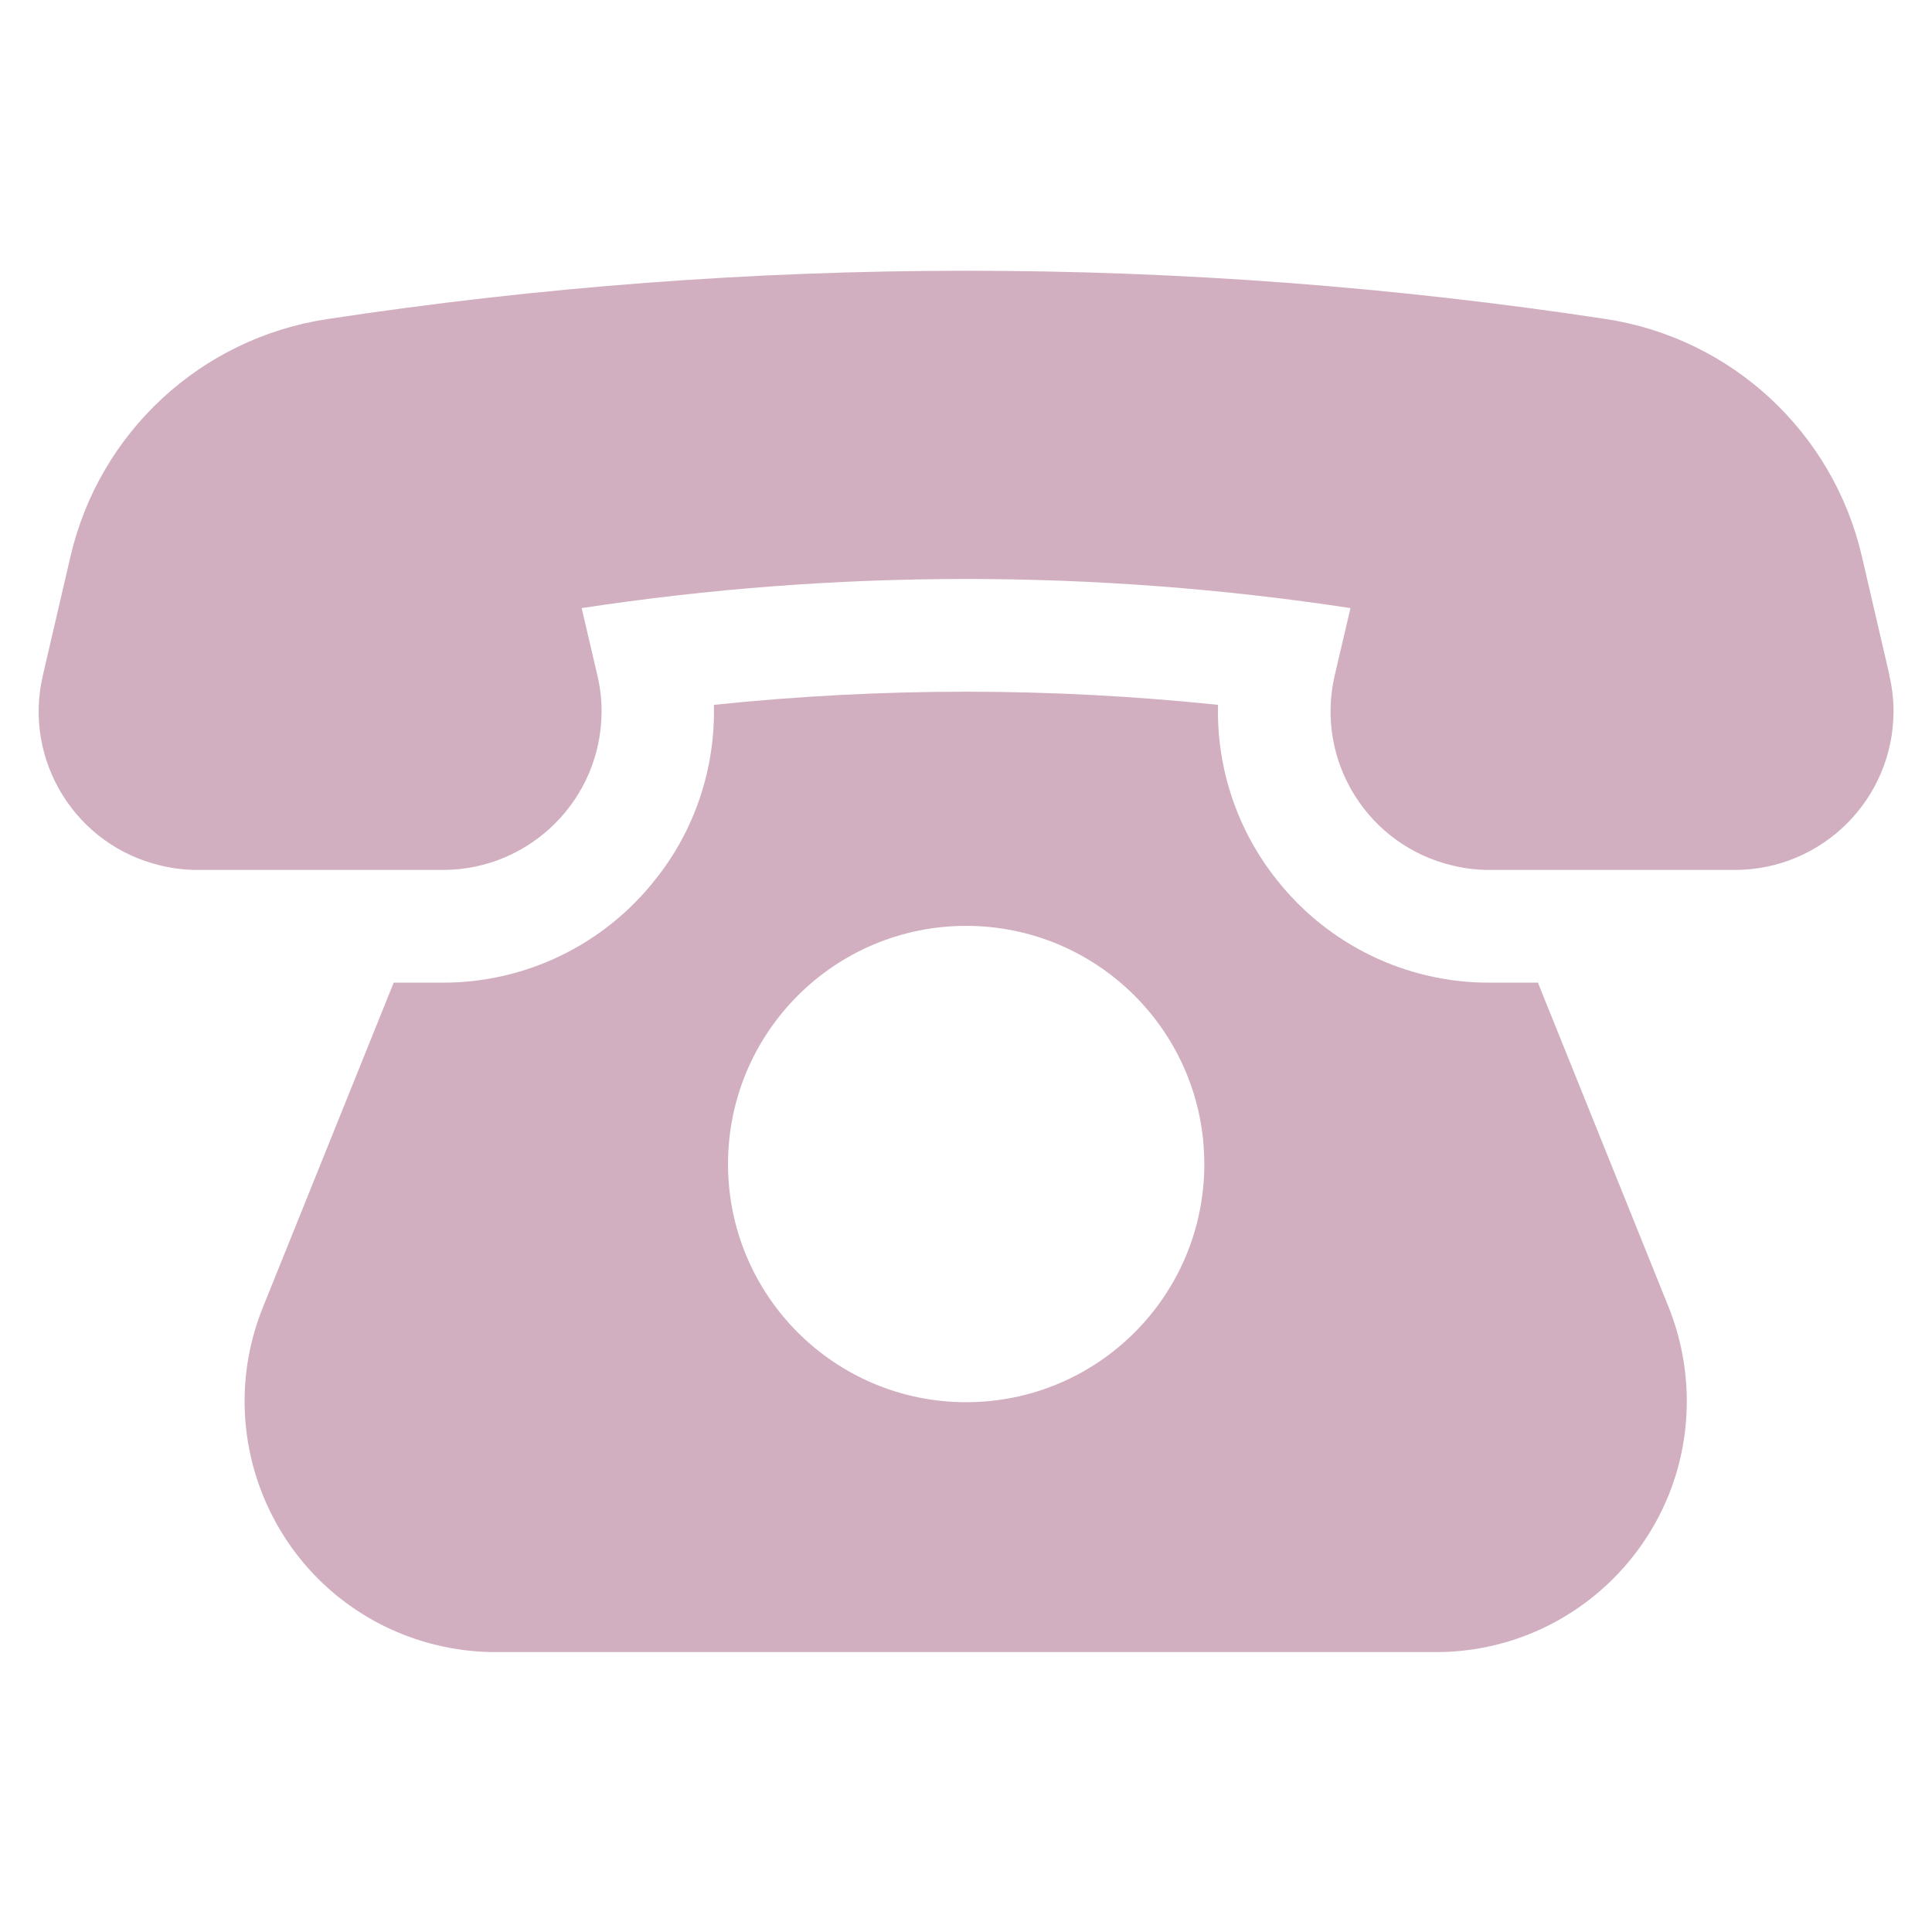
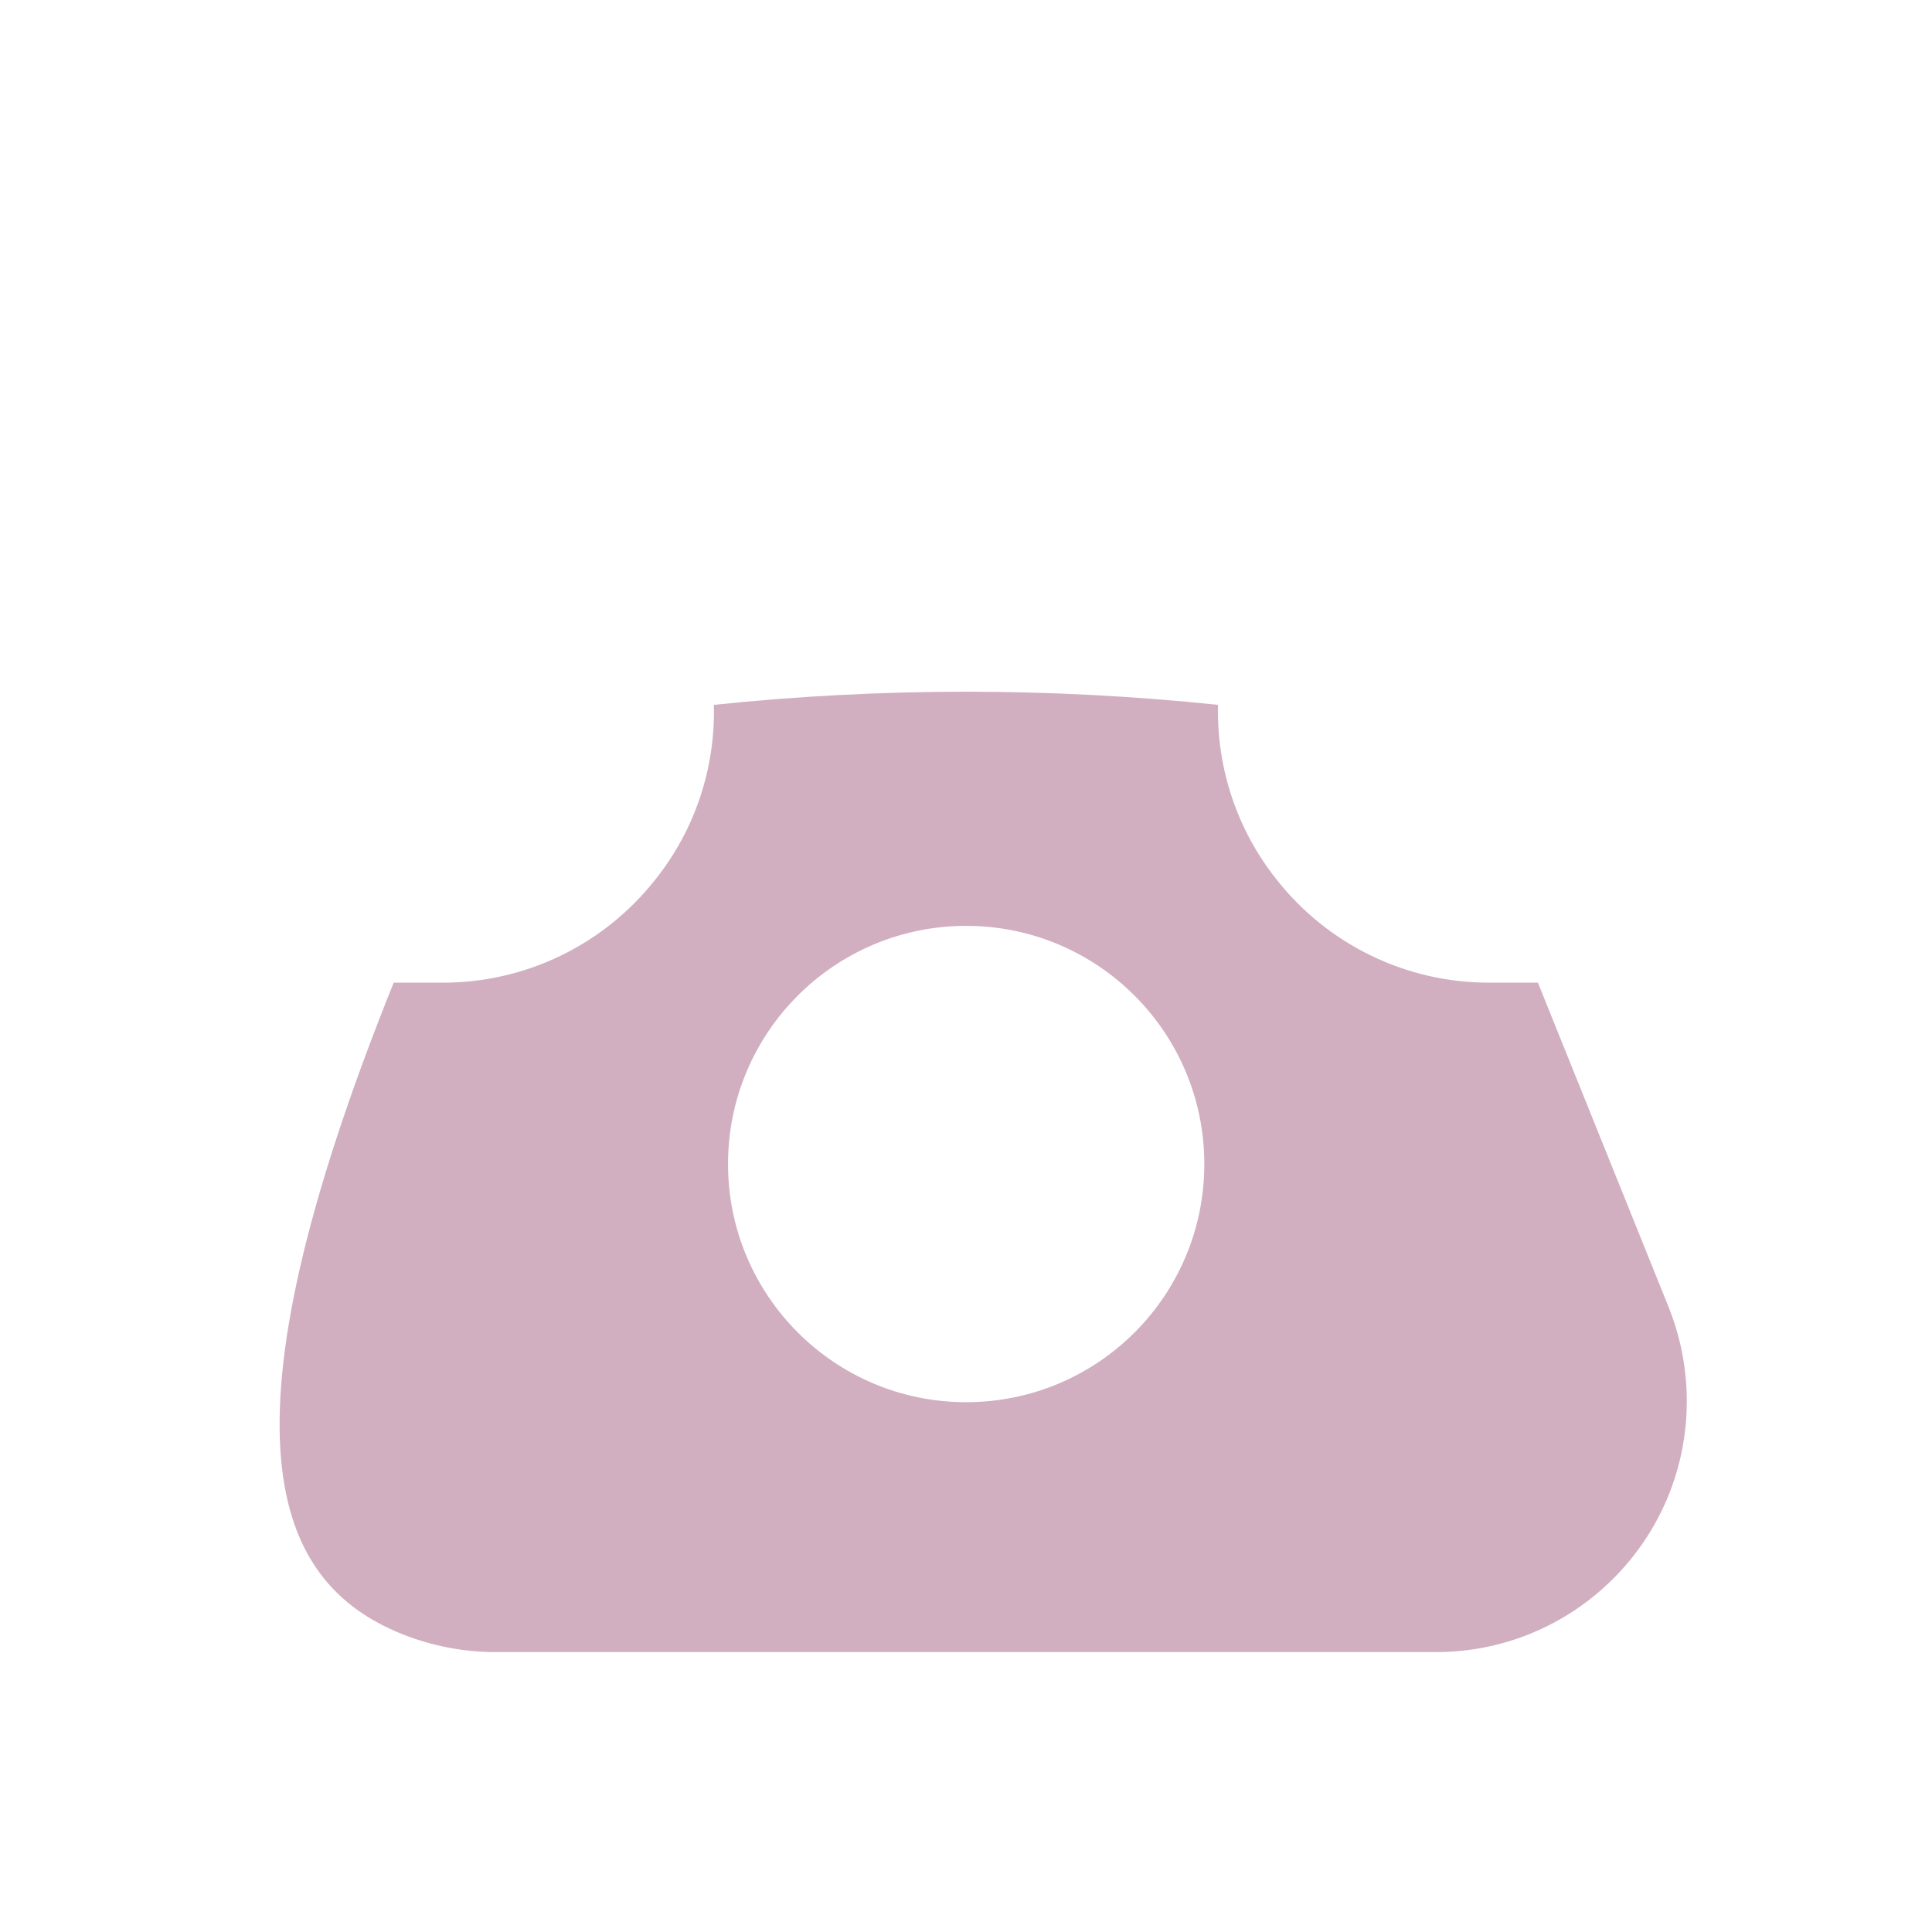
<svg xmlns="http://www.w3.org/2000/svg" width="40" height="40" viewBox="0 0 40 40" fill="none">
-   <path d="M31.848 20.345H30.838C29.123 20.349 27.502 19.565 26.439 18.221C25.618 17.195 25.185 15.909 25.218 14.593C23.483 14.412 21.743 14.321 19.999 14.321C18.255 14.321 16.515 14.412 14.78 14.593C14.813 15.909 14.384 17.195 13.559 18.221C12.496 19.565 10.876 20.349 9.161 20.345H8.151L5.442 27.069C4.37 29.732 5.656 32.758 8.32 33.83C8.938 34.077 9.598 34.205 10.261 34.205H29.729C32.598 34.205 34.927 31.875 34.923 29.006C34.923 28.342 34.795 27.683 34.548 27.064L31.839 20.34L31.848 20.345ZM20.003 29.031C17.278 29.031 15.073 26.821 15.073 24.1C15.073 21.375 17.282 19.169 20.003 19.169C22.724 19.169 24.934 21.375 24.934 24.1C24.934 26.825 22.728 29.031 20.003 29.031Z" fill="#D1AFC0" />
-   <path d="M39.12 13.983L38.547 11.514C37.949 8.945 35.847 6.999 33.241 6.604C24.468 5.272 15.543 5.272 6.765 6.608C4.16 7.004 2.057 8.949 1.46 11.518L0.887 13.983C0.474 15.752 1.575 17.516 3.344 17.924C3.587 17.982 3.838 18.011 4.086 18.011H9.169C10.983 18.011 12.455 16.539 12.455 14.725C12.455 14.474 12.426 14.226 12.368 13.983L12.043 12.59C17.32 11.786 22.683 11.786 27.96 12.59L27.634 13.983C27.222 15.752 28.323 17.516 30.091 17.924C30.335 17.982 30.586 18.011 30.834 18.011H35.917C37.731 18.011 39.203 16.539 39.203 14.725C39.203 14.474 39.174 14.226 39.116 13.983H39.12Z" fill="#D1AFC0" />
+   <path d="M31.848 20.345H30.838C29.123 20.349 27.502 19.565 26.439 18.221C25.618 17.195 25.185 15.909 25.218 14.593C23.483 14.412 21.743 14.321 19.999 14.321C18.255 14.321 16.515 14.412 14.78 14.593C14.813 15.909 14.384 17.195 13.559 18.221C12.496 19.565 10.876 20.349 9.161 20.345H8.151C4.37 29.732 5.656 32.758 8.32 33.83C8.938 34.077 9.598 34.205 10.261 34.205H29.729C32.598 34.205 34.927 31.875 34.923 29.006C34.923 28.342 34.795 27.683 34.548 27.064L31.839 20.34L31.848 20.345ZM20.003 29.031C17.278 29.031 15.073 26.821 15.073 24.1C15.073 21.375 17.282 19.169 20.003 19.169C22.724 19.169 24.934 21.375 24.934 24.1C24.934 26.825 22.728 29.031 20.003 29.031Z" fill="#D1AFC0" />
</svg>